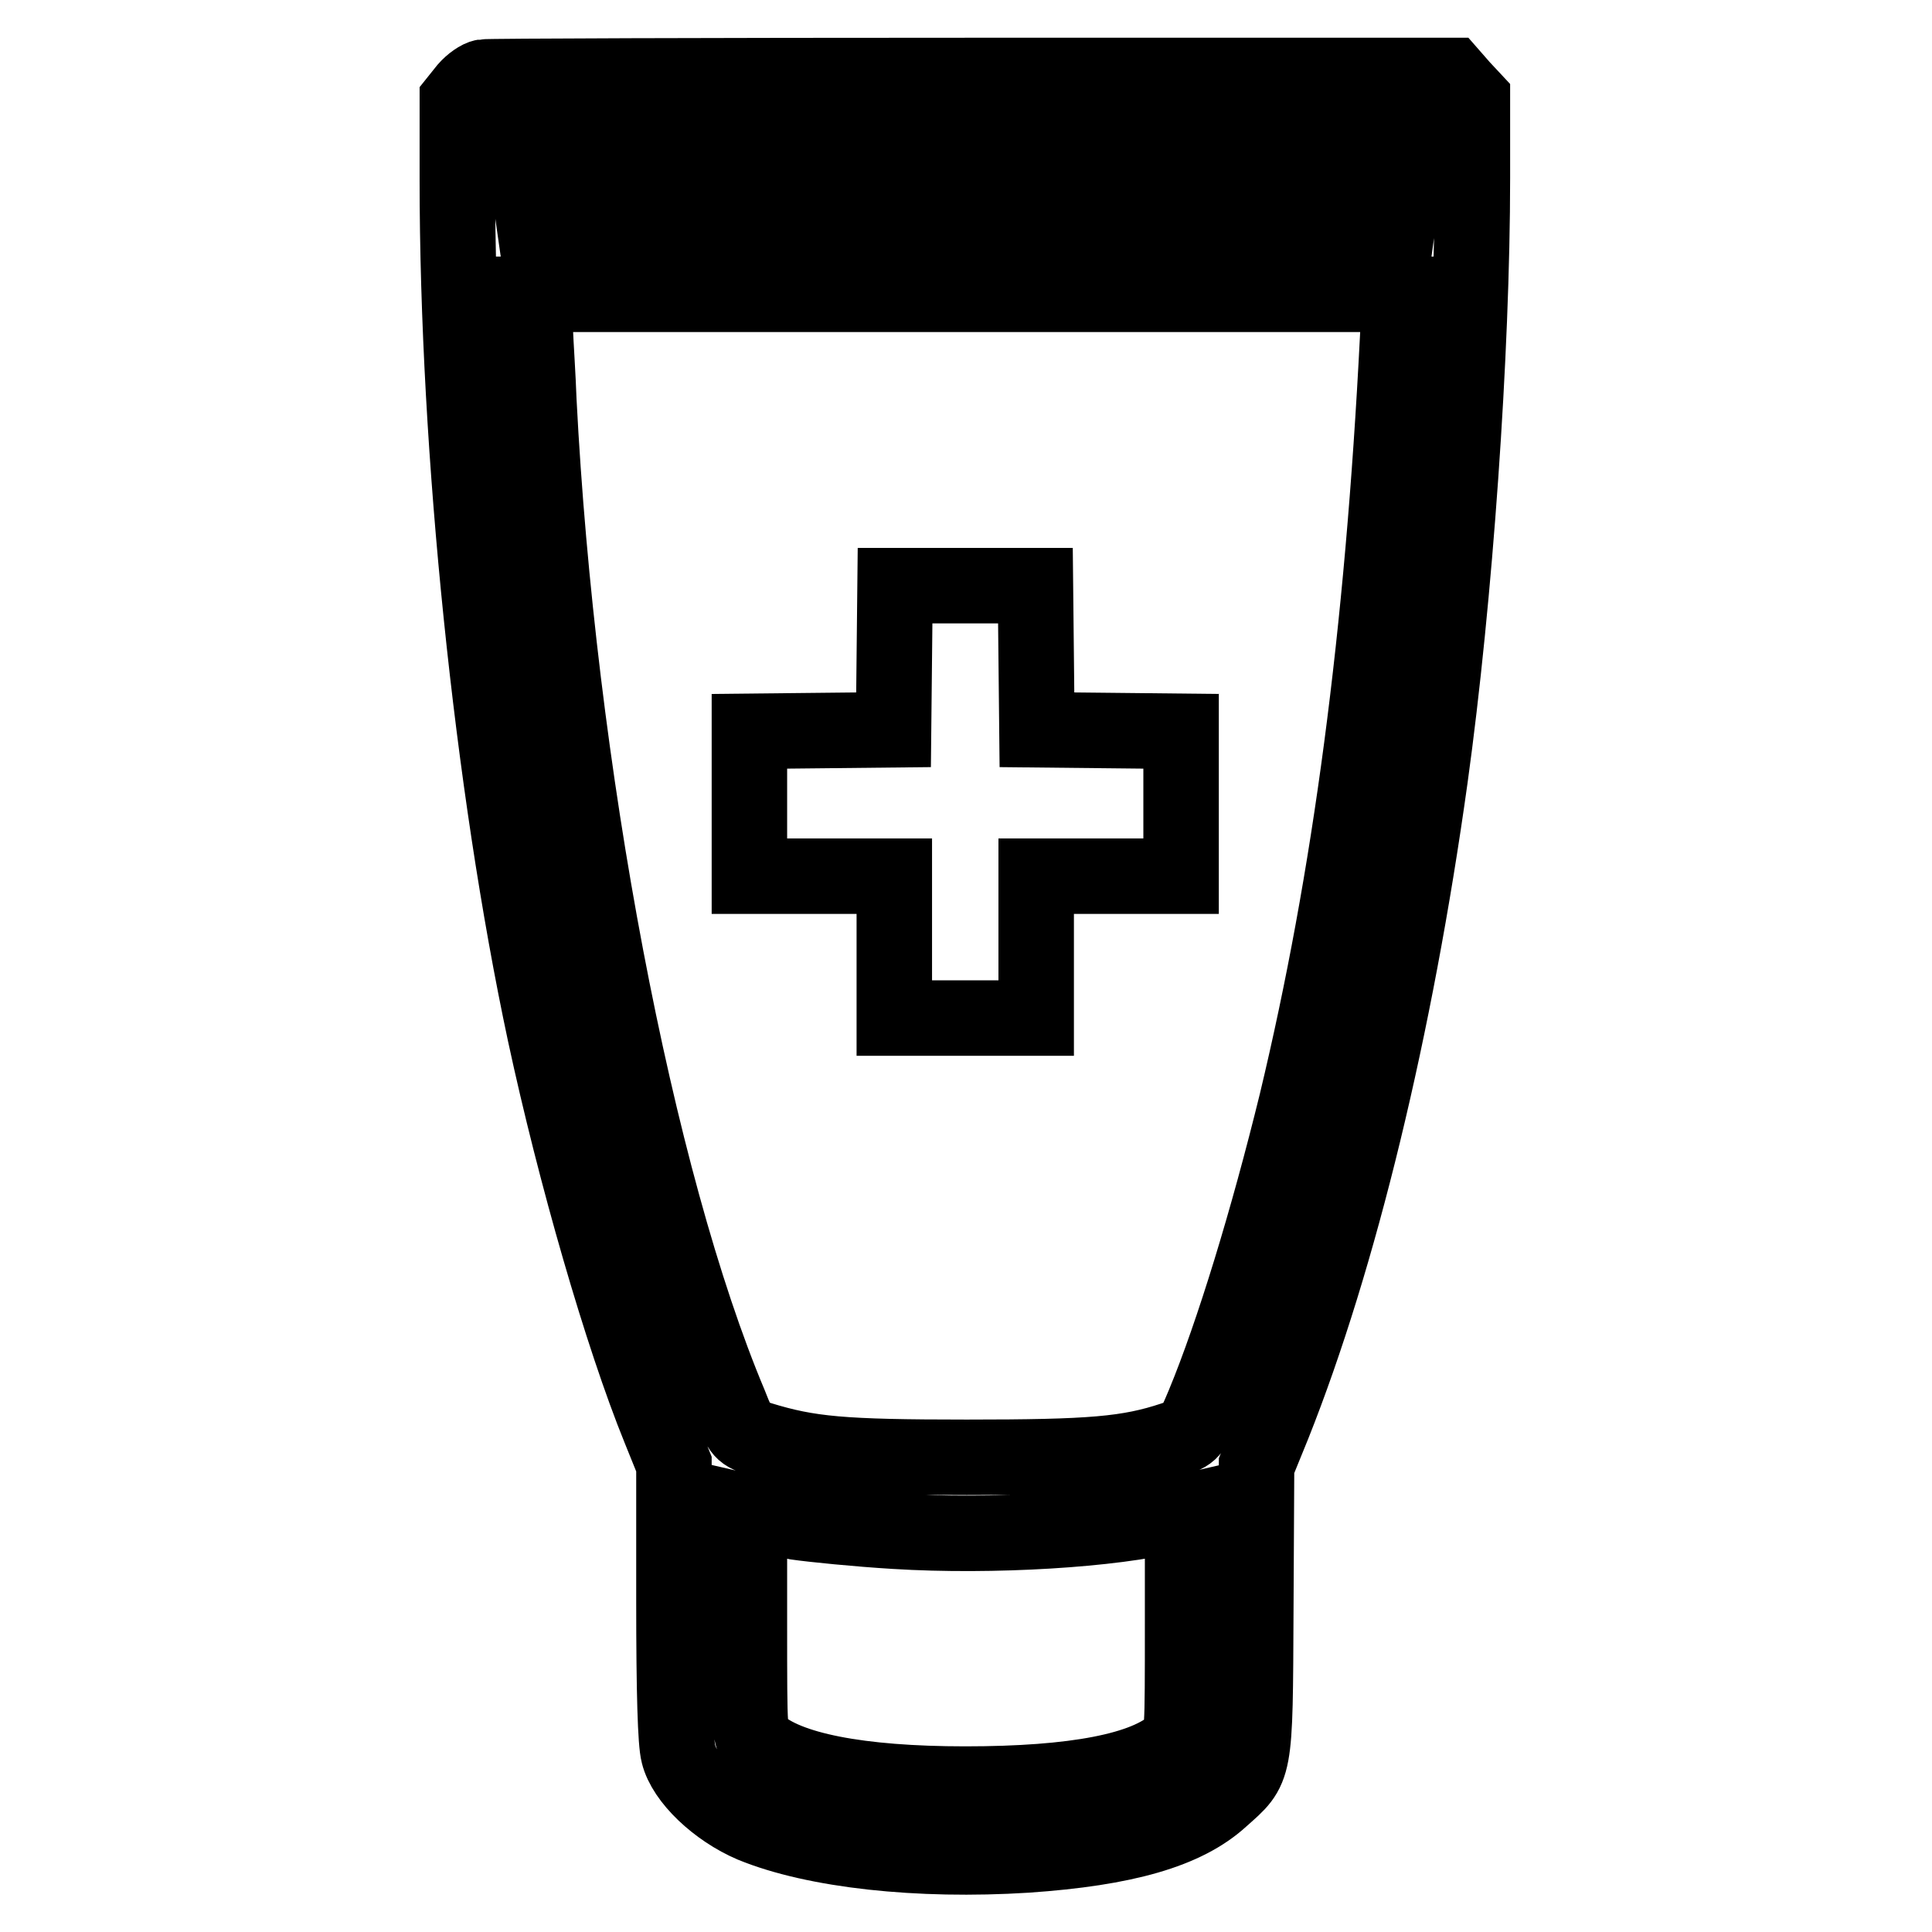
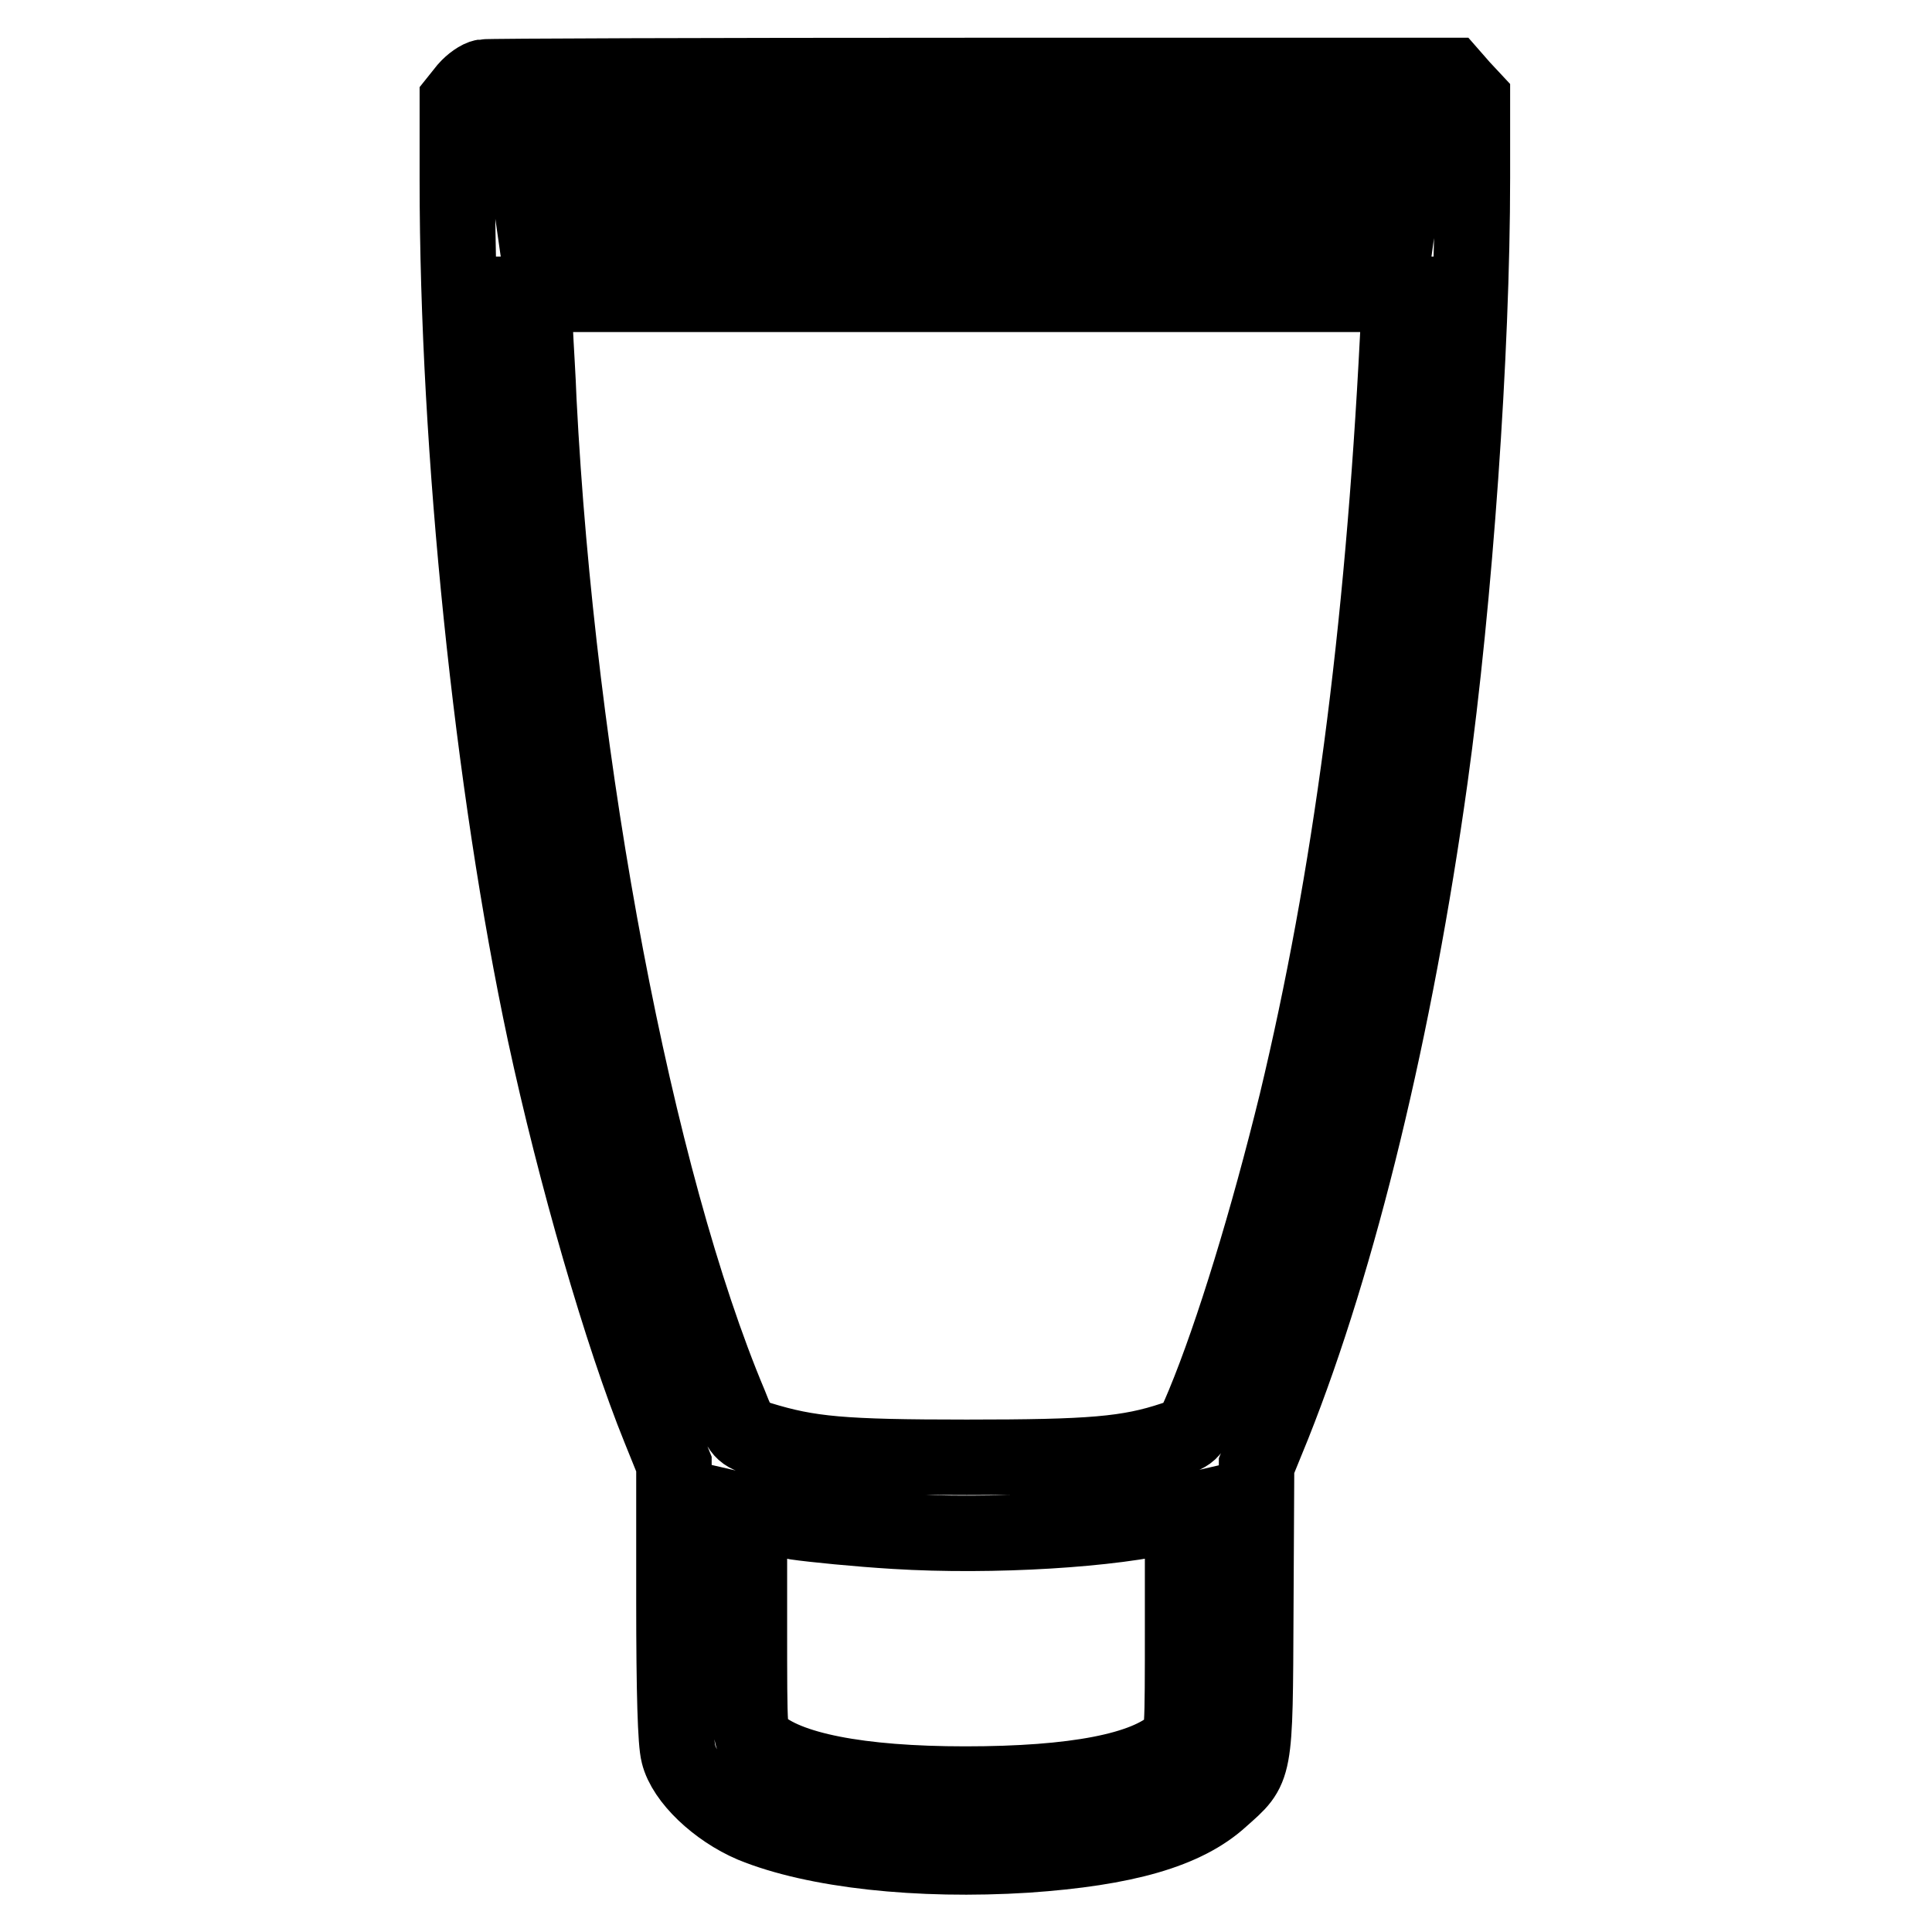
<svg xmlns="http://www.w3.org/2000/svg" version="1.1" x="0px" y="0px" viewBox="0 0 256 256" enable-background="new 0 0 256 256" xml:space="preserve">
  <g>
    <g>
      <g>
        <path stroke-width="10" fill-opacity="0" stroke="#000000" d="M64.1,10.2c-0.6,0.1-1.6,0.8-2.3,1.6l-1.2,1.5v10.6c0,35.8,4.6,80.2,11.6,113c4,18.6,10.2,40.1,15.2,52.4l1.9,4.7v18.1c0,12.3,0.2,18.8,0.6,20.3c0.8,3.3,5.1,7.4,9.8,9.4c8.3,3.4,22,4.9,36.3,4c13.1-0.9,21.1-3.2,25.8-7.5c4.6-4.1,4.5-3.3,4.6-25l0.1-19.1l2.2-5.4c8.8-22.1,16.2-52.7,20.8-85.7c3.3-23.8,5.6-56.5,5.6-79.5V13.1l-1.4-1.5l-1.4-1.6l-63.7,0C93.8,10,64.7,10.1,64.1,10.2z M185.9,22.2c0,1.4-0.1,3.5-0.3,4.7l-0.3,2.2H128H70.7L70.4,27c-0.1-1.2-0.3-3.3-0.3-4.7v-2.5H128h57.9V22.2z M185.2,44.7c-2,39.4-6.3,71.8-13.4,101.4c-3.8,15.5-8.4,30.6-12.3,40c-1.6,3.8-1.6,3.8-4,4.6c-6,2-10.9,2.4-27.4,2.4c-16.5,0-20.9-0.4-27.4-2.4c-2.4-0.8-2.5-0.8-4-4.6c-12.5-29.7-22.8-84.2-25.3-133c-0.1-3-0.4-7.4-0.5-9.8L70.5,39H128h57.5L185.2,44.7z M105.6,201.7c2.1,0.3,8,0.9,13,1.2c12.9,0.8,29-0.2,36.8-2.2l1.3-0.3v14.8c0,14.7,0,14.8-1,15.8c-3.9,3.6-13.3,5.4-27.8,5.4c-14.1,0-23.7-1.9-27.5-5.4c-1.1-0.9-1.1-1-1.1-15.8v-14.8l1.3,0.3C101.3,200.9,103.6,201.3,105.6,201.7z" />
-         <path stroke-width="10" fill-opacity="0" stroke="#000000" d="M118.5,87.1l-0.1,9.6l-9.5,0.1l-9.6,0.1v9.6v9.6h9.6h9.6v9.4v9.4h9.4h9.4v-9.4v-9.4h9.6h9.6v-9.6v-9.6l-9.5-0.1l-9.6-0.1l-0.1-9.6l-0.1-9.5H128h-9.4L118.5,87.1z" />
      </g>
    </g>
  </g>
</svg>